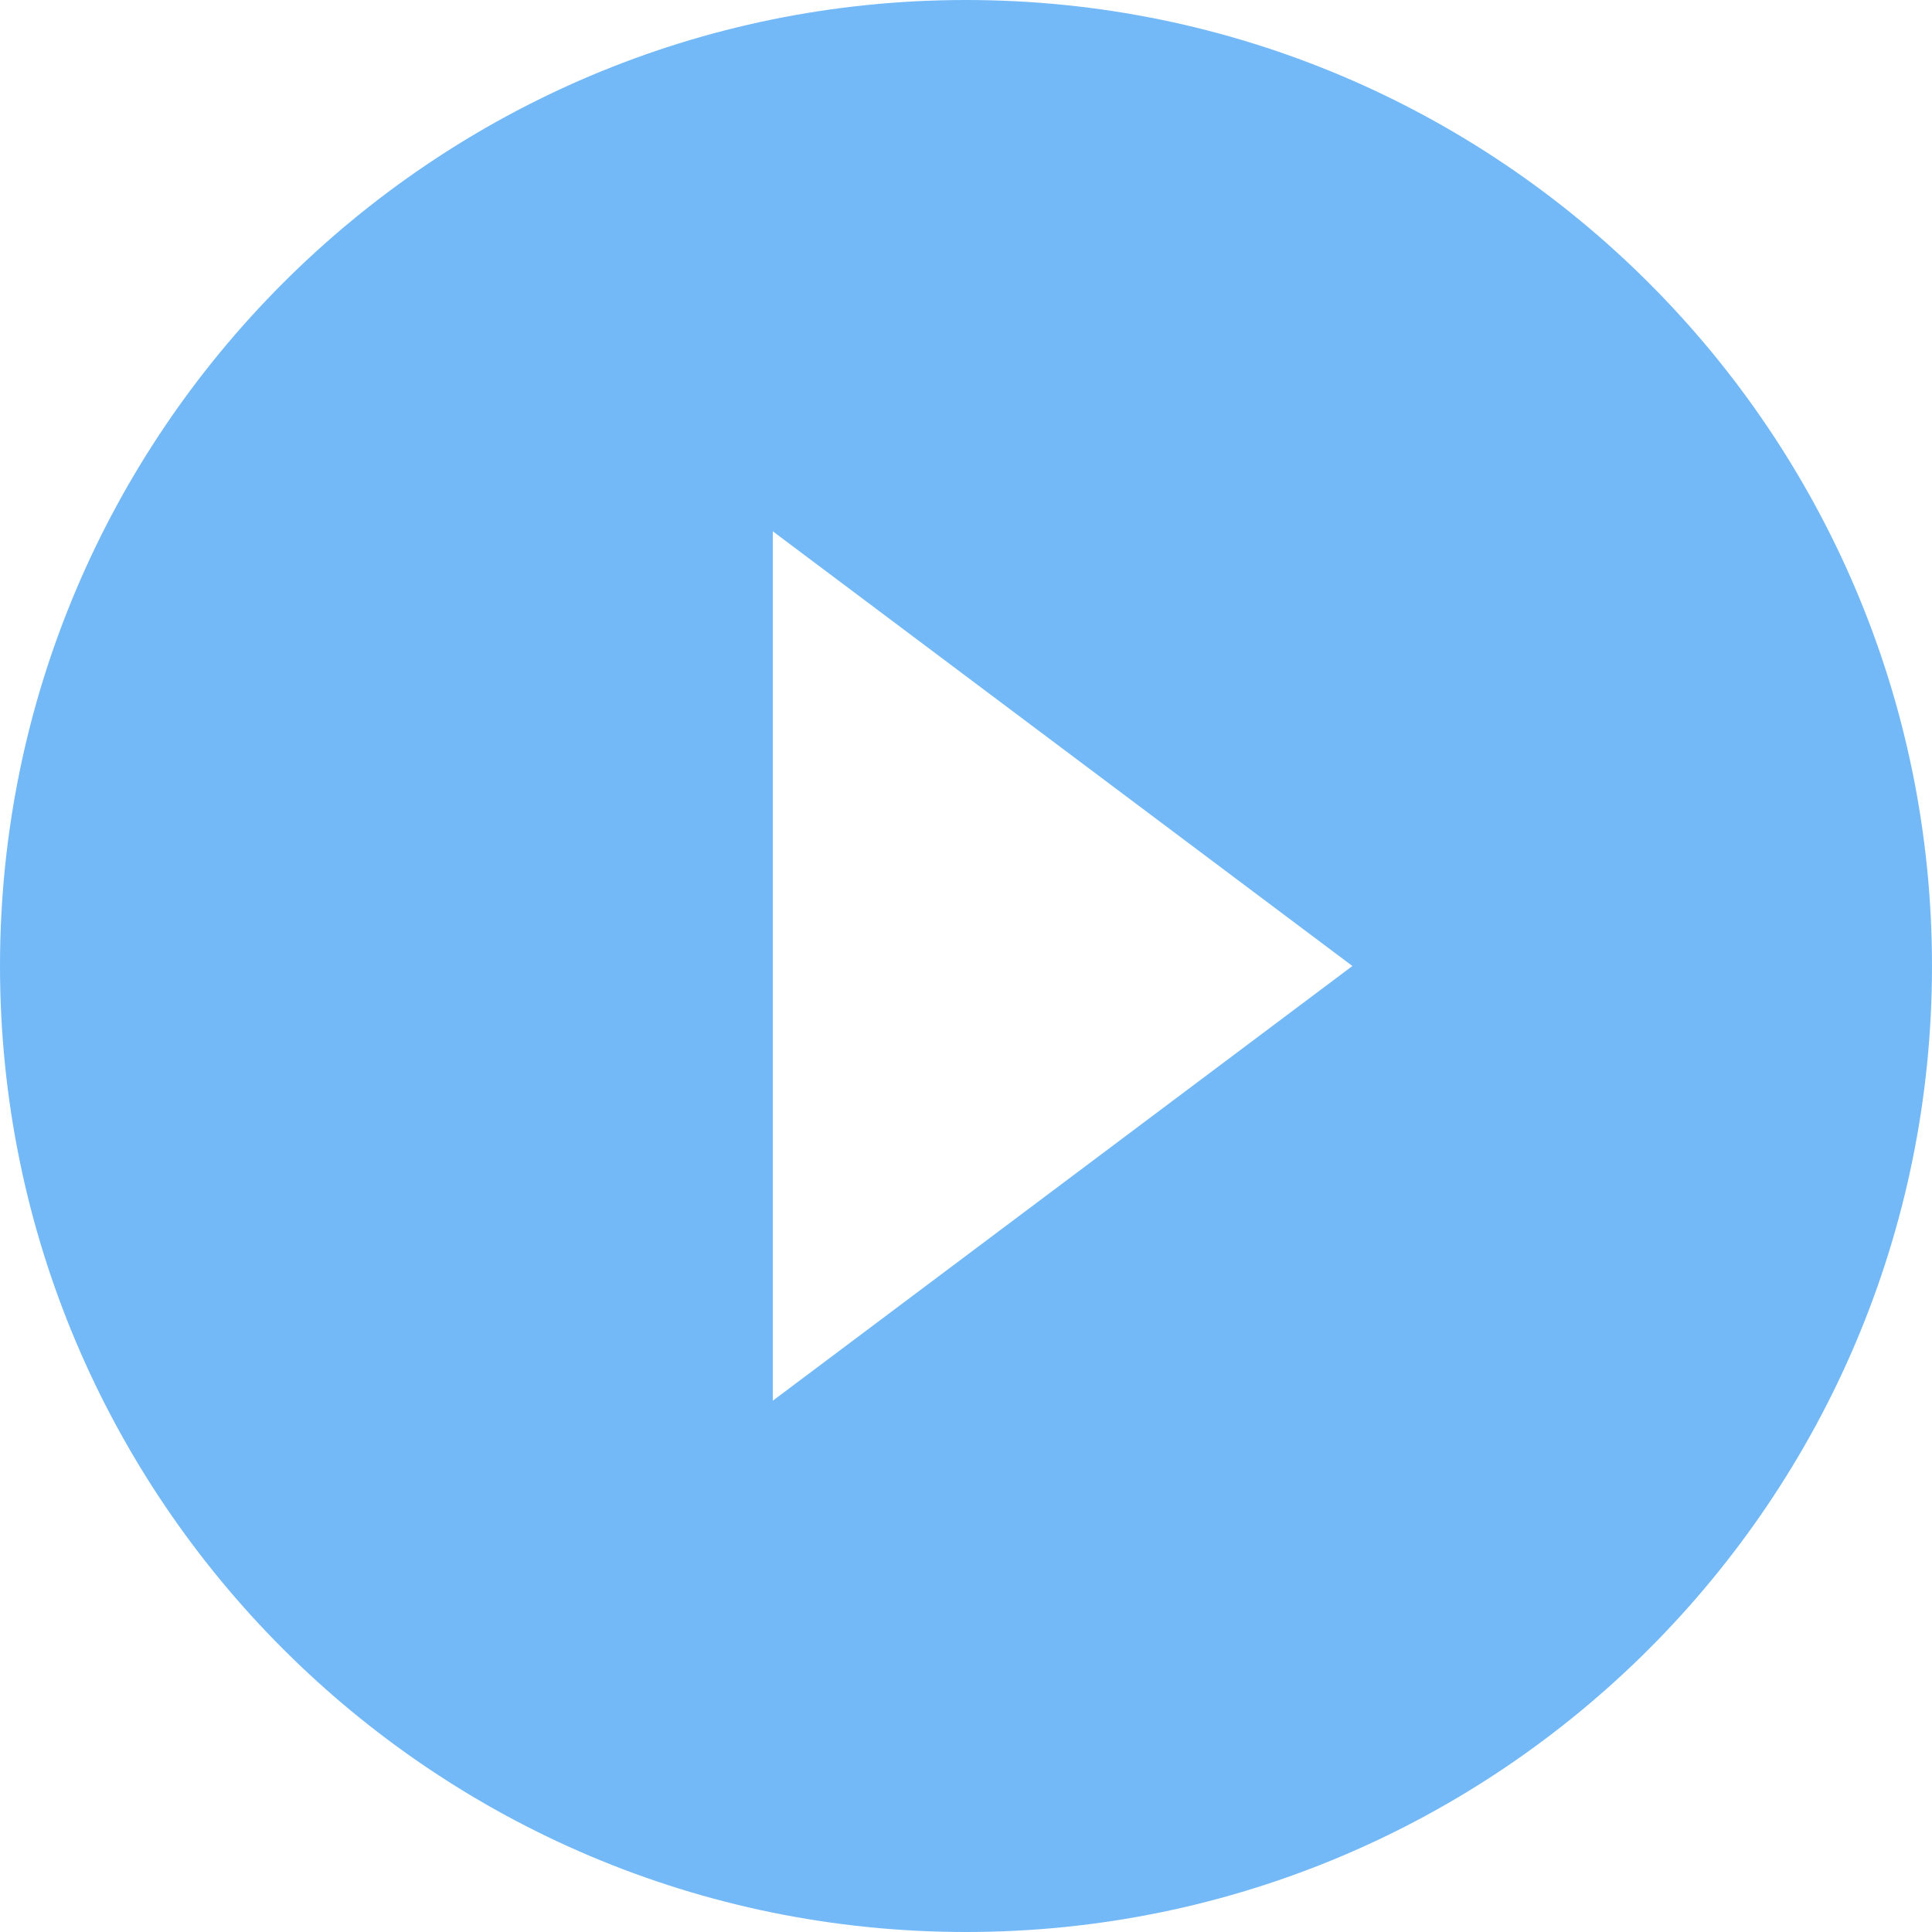
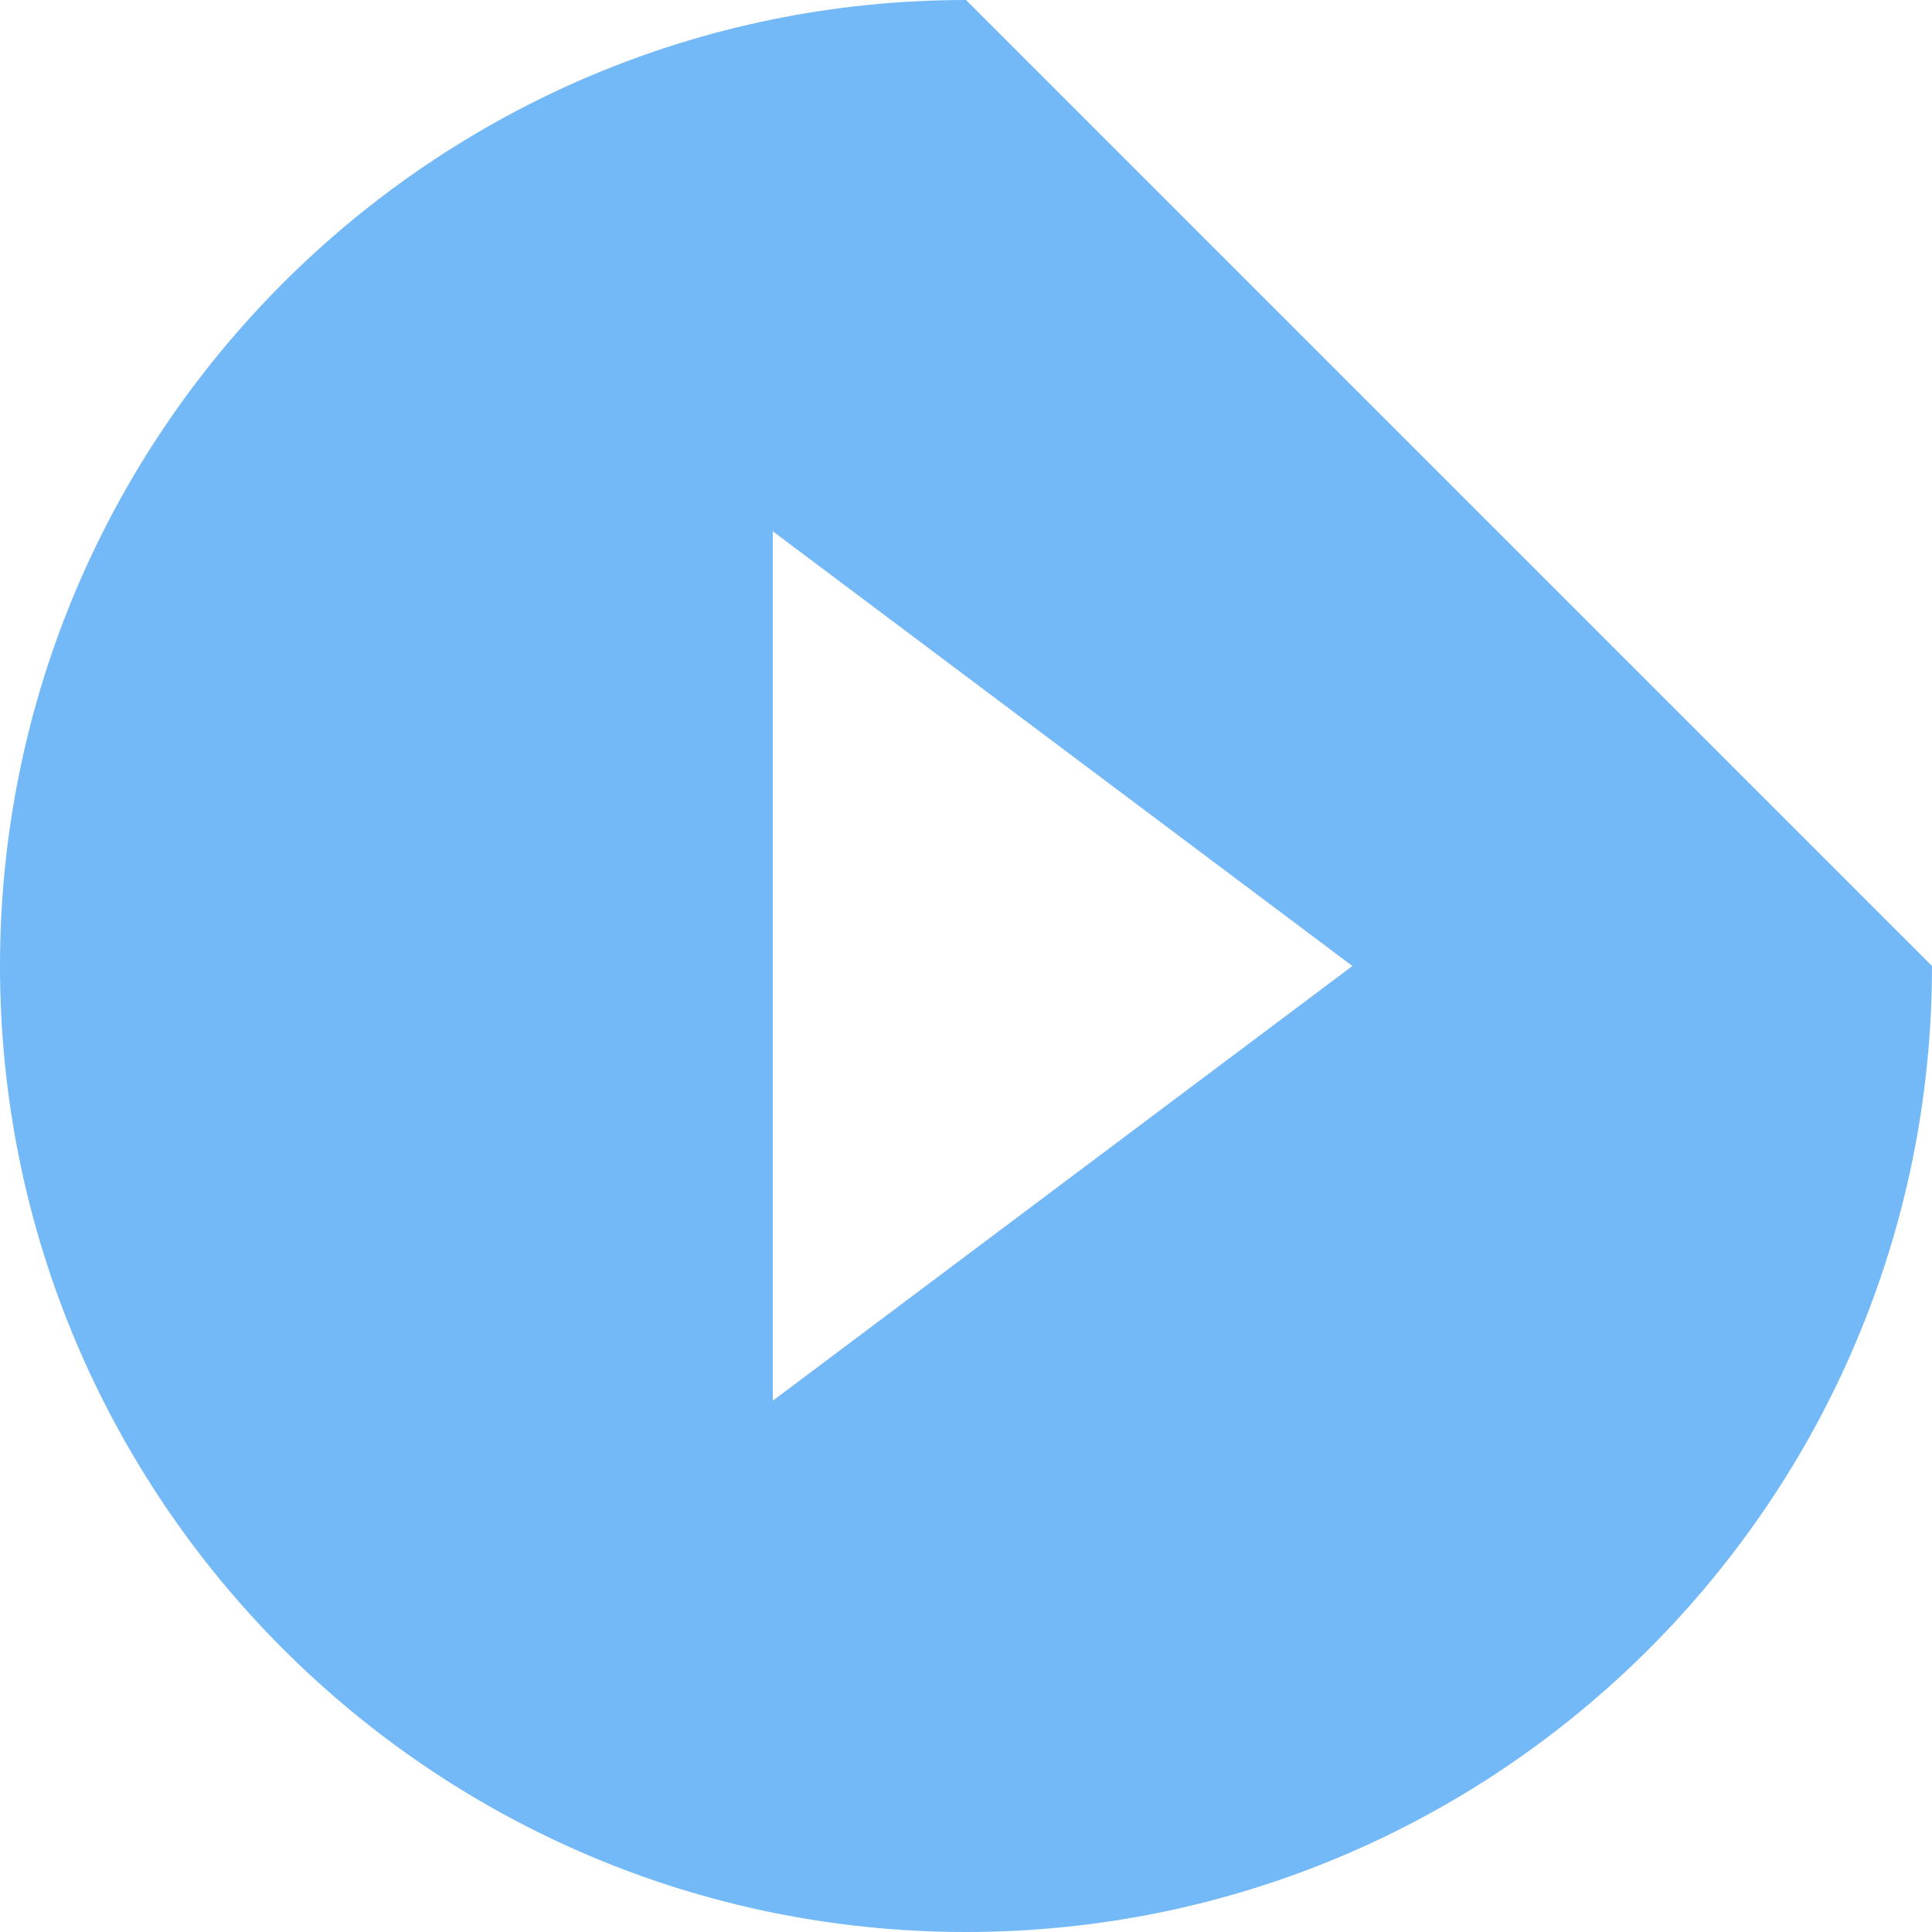
<svg xmlns="http://www.w3.org/2000/svg" width="126" height="126" viewBox="0 0 126 126" fill="none">
-   <path d="M63 0C28.224 0 0 28.224 0 63C0 97.776 28.224 126 63 126C97.776 126 126 97.776 126 63C126 28.224 97.776 0 63 0ZM50.4 91.35V34.65L88.2 63L50.4 91.35Z" fill="#73B9F8" />
+   <path d="M63 0C28.224 0 0 28.224 0 63C0 97.776 28.224 126 63 126C97.776 126 126 97.776 126 63ZM50.4 91.35V34.65L88.2 63L50.4 91.35Z" fill="#73B9F8" />
</svg>